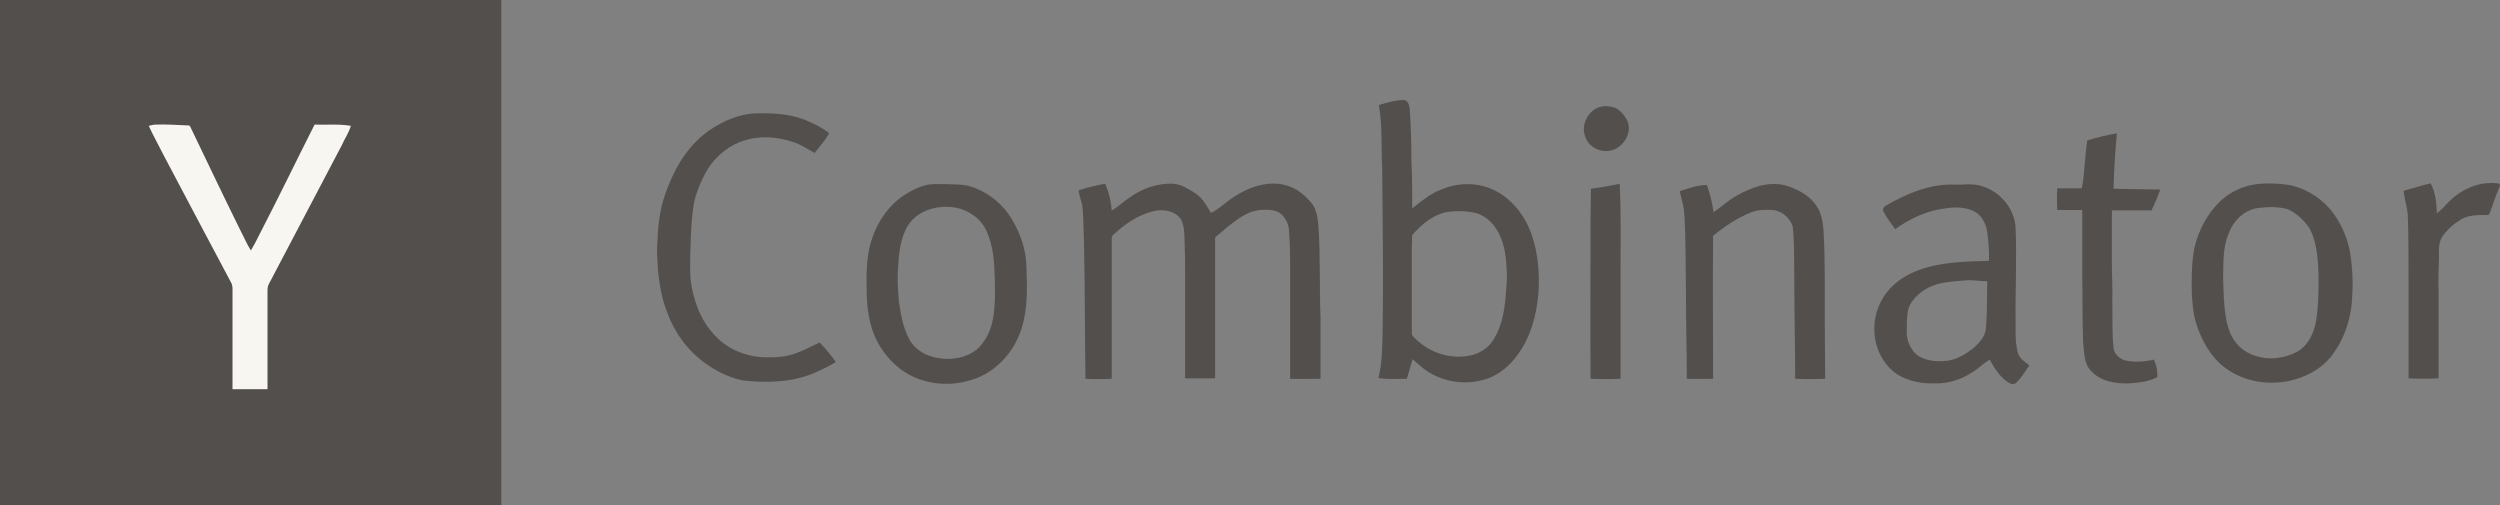
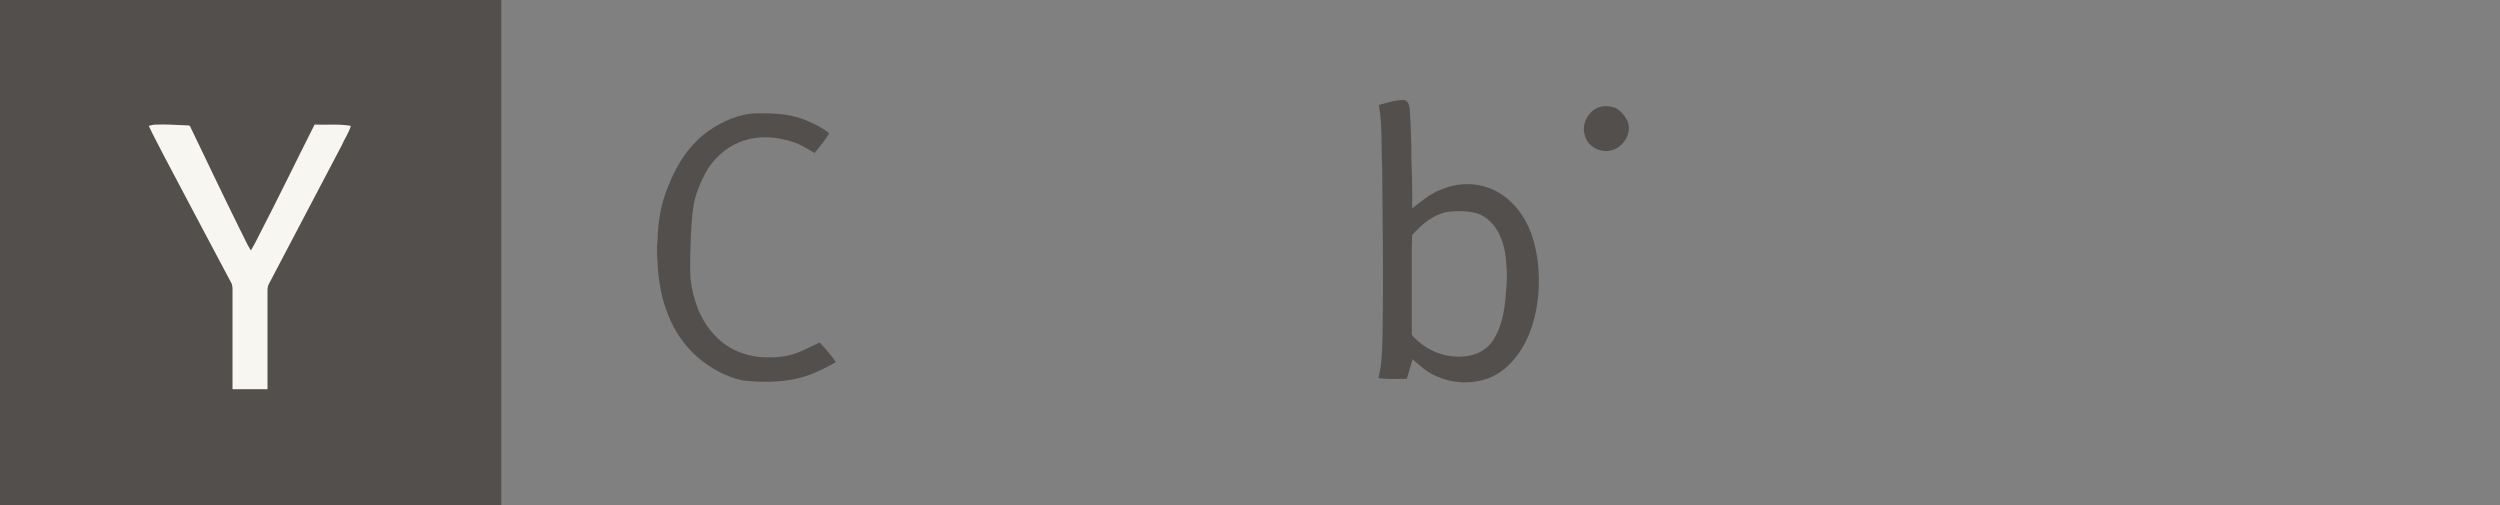
<svg xmlns="http://www.w3.org/2000/svg" width="198" height="40" viewBox="0 0 198 40" fill="none">
  <rect x="0" y="0" width="198" height="40" fill="#808080" stroke="none" />
  <g clip-path="url(#clip0_1048_1730)">
    <path d="M0 0H39.703V40H0V0Z" fill="#524F4D" />
    <path d="M111.187 7.922C111.55 7.955 111.616 8.384 111.649 8.648C111.748 10.001 111.781 11.321 111.781 12.674C111.847 13.961 111.847 15.216 111.847 16.503C112.573 15.942 113.266 15.348 114.124 15.018C115.477 14.424 117.128 14.424 118.448 15.117C119.867 15.843 120.857 17.229 121.352 18.714C121.814 20.133 121.946 21.651 121.847 23.136C121.715 24.886 121.253 26.635 120.23 28.054C119.636 28.879 118.844 29.605 117.854 29.968C116.269 30.529 114.52 30.331 113.101 29.44C112.672 29.176 112.276 28.78 111.88 28.45C111.715 28.978 111.583 29.473 111.418 30.001C110.659 30.001 109.933 30.067 109.174 29.935C109.471 28.747 109.471 27.493 109.504 26.272C109.57 21.948 109.504 17.625 109.471 13.334C109.372 11.651 109.504 9.968 109.207 8.318C109.9 8.12 110.527 7.922 111.187 7.922ZM116.731 16.833C116.071 16.701 115.411 16.701 114.751 16.767C113.563 16.932 112.606 17.757 111.847 18.615C111.814 18.912 111.847 19.176 111.814 19.473V26.338C111.781 26.569 111.979 26.734 112.144 26.866C113.299 27.988 115.015 28.516 116.599 28.12C117.359 27.922 118.019 27.427 118.382 26.734C118.943 25.777 119.141 24.655 119.24 23.566C119.306 22.74 119.405 21.882 119.306 21.057C119.273 20.1 119.075 19.077 118.58 18.252C118.184 17.559 117.524 16.998 116.731 16.833ZM126.566 8.516C127.029 8.351 127.557 8.384 128.019 8.582C128.448 8.846 128.745 9.242 128.943 9.704C129.24 10.694 128.448 11.816 127.425 11.948C126.632 12.047 125.774 11.585 125.543 10.793C125.213 9.935 125.708 8.879 126.566 8.516ZM56.17 10.331C57.292 9.572 58.613 8.978 59.999 8.978C61.418 8.945 62.87 9.044 64.157 9.671C64.685 9.902 65.213 10.166 65.675 10.562C65.345 11.123 64.916 11.618 64.52 12.113C63.992 11.816 63.497 11.486 62.936 11.288C61.55 10.793 59.966 10.694 58.58 11.255C57.425 11.717 56.467 12.608 55.873 13.697C55.477 14.457 55.114 15.282 54.949 16.14C54.817 16.965 54.751 17.823 54.718 18.681C54.685 19.803 54.619 20.958 54.685 22.08C54.883 23.665 55.411 25.249 56.501 26.437C57.425 27.526 58.811 28.153 60.23 28.285C60.956 28.318 61.715 28.318 62.441 28.153C63.332 27.955 64.091 27.493 64.916 27.13C65.378 27.592 65.807 28.12 66.203 28.681C65.609 29.011 64.982 29.341 64.322 29.605C62.606 30.298 60.659 30.331 58.844 30.133C57.524 29.869 56.302 29.176 55.279 28.318C54.091 27.295 53.233 25.942 52.738 24.456C52.375 23.466 52.21 22.41 52.111 21.387C52.078 20.595 51.979 19.836 52.078 19.044C52.111 17.559 52.342 16.107 52.936 14.721C53.596 13.004 54.652 11.387 56.17 10.331Z" fill="#524F4D" />
    <path d="M11.781 9.967C11.946 9.934 12.144 9.868 12.309 9.868C13.168 9.835 14.025 9.901 14.883 9.934C15.016 9.901 15.082 10.033 15.115 10.132C16.402 12.806 17.689 15.512 19.009 18.185C19.306 18.746 19.537 19.307 19.867 19.835C20.131 19.406 20.362 18.944 20.593 18.482C22.078 15.611 23.464 12.74 24.916 9.868C25.874 9.901 26.831 9.802 27.788 9.967C27.623 10.528 27.293 10.991 27.062 11.518C25.148 15.182 23.201 18.845 21.286 22.509C21.22 22.641 21.187 22.806 21.187 22.971C21.187 25.578 21.187 28.218 21.187 30.826C20.263 30.826 19.339 30.826 18.415 30.826C18.415 28.284 18.415 25.71 18.415 23.169C18.415 22.905 18.448 22.608 18.283 22.344C16.501 19.01 14.752 15.677 12.969 12.311C12.573 11.518 12.144 10.759 11.781 9.967Z" fill="#F7F6F0" />
-     <path d="M165.313 11.122C166.072 10.891 166.864 10.693 167.656 10.56C167.524 12.013 167.425 13.465 167.392 14.95C168.613 14.983 169.867 14.983 171.088 15.016C170.89 15.577 170.659 16.138 170.395 16.666C169.339 16.666 168.316 16.666 167.26 16.666C167.26 18.019 167.26 19.372 167.26 20.726C167.26 21.782 167.326 22.871 167.293 23.927C167.326 25.148 167.26 26.369 167.392 27.557C167.425 28.052 167.887 28.415 168.316 28.547C169.075 28.712 169.867 28.646 170.593 28.481C170.791 28.91 170.89 29.405 170.857 29.867C170.197 30.23 169.405 30.297 168.646 30.363C167.59 30.395 166.402 30.23 165.643 29.405C165.016 28.811 165.082 27.887 164.983 27.095C164.917 25.379 164.95 23.63 164.916 21.914C164.916 20.165 164.916 18.382 164.916 16.633C164.256 16.633 163.596 16.633 162.936 16.633C162.903 16.072 162.903 15.478 162.936 14.917C163.596 14.917 164.223 14.917 164.884 14.917C165.115 13.663 165.115 12.376 165.313 11.122ZM75.081 14.587C75.708 14.62 76.335 14.587 76.929 14.785C78.315 15.247 79.471 16.204 80.197 17.458C80.824 18.547 81.253 19.768 81.286 21.023C81.352 22.706 81.418 24.455 80.89 26.072C80.395 27.59 79.338 28.943 77.886 29.703C76.467 30.428 74.751 30.593 73.233 30.165C71.847 29.802 70.659 28.877 69.867 27.689C68.975 26.402 68.678 24.851 68.645 23.3C68.612 21.815 68.579 20.297 69.074 18.877C69.537 17.491 70.428 16.204 71.682 15.412C72.243 15.049 72.87 14.752 73.53 14.62C74.058 14.554 74.586 14.587 75.081 14.587ZM73.893 16.501C73.101 16.699 72.342 17.161 71.913 17.854C71.286 18.877 71.187 20.099 71.121 21.254C71.055 22.112 71.121 22.97 71.187 23.828C71.319 24.851 71.517 25.94 72.012 26.864C72.54 27.854 73.662 28.349 74.751 28.415C75.774 28.481 76.896 28.217 77.622 27.425C78.216 26.765 78.546 25.94 78.678 25.049C78.843 23.96 78.81 22.871 78.777 21.782C78.744 20.66 78.645 19.471 78.183 18.415C77.919 17.755 77.424 17.194 76.797 16.864C75.939 16.336 74.85 16.27 73.893 16.501ZM85.411 15.082C86.104 14.851 86.797 14.686 87.523 14.554C87.82 15.214 87.985 15.94 88.051 16.666C88.546 16.402 88.909 16.006 89.371 15.709C90.395 14.95 91.649 14.488 92.936 14.554C93.233 14.587 93.497 14.653 93.761 14.785C94.19 15.016 94.652 15.247 95.015 15.577C95.378 15.94 95.642 16.402 95.906 16.864C96.5 16.6 96.929 16.138 97.457 15.775C98.348 15.148 99.371 14.653 100.494 14.554C101.517 14.455 102.54 14.785 103.299 15.478C103.629 15.808 103.992 16.138 104.157 16.567C104.322 16.996 104.388 17.458 104.421 17.92C104.586 20.329 104.487 22.772 104.586 25.181C104.586 26.798 104.586 28.382 104.586 30C103.794 30 103.002 30.032 102.177 30C102.177 27.59 102.177 25.181 102.177 22.772C102.177 21.221 102.21 19.669 102.078 18.118C102.012 17.623 101.748 17.161 101.352 16.864C100.89 16.567 100.296 16.6 99.767 16.633C98.81 16.732 98.051 17.326 97.325 17.887C96.995 18.184 96.632 18.448 96.302 18.745C96.203 18.811 96.236 18.976 96.236 19.075C96.236 22.706 96.236 26.336 96.236 29.966C95.444 29.966 94.652 29.966 93.86 29.966V21.485C93.86 20.792 93.86 20.099 93.827 19.438C93.794 18.745 93.86 17.986 93.53 17.359C93.035 16.666 92.078 16.534 91.319 16.732C90.13 17.029 89.074 17.755 88.183 18.58C88.051 18.679 88.051 18.844 88.051 19.009C88.051 22.673 88.051 26.336 88.051 30C87.358 30.032 86.665 30.032 85.972 30C85.906 26.27 85.939 22.508 85.84 18.745C85.807 17.887 85.807 17.029 85.708 16.204C85.609 15.808 85.477 15.445 85.411 15.082ZM126.006 14.95C126.765 14.851 127.524 14.719 128.283 14.554C128.382 16.666 128.349 18.778 128.349 20.891C128.349 23.927 128.349 26.963 128.349 30C127.557 30.032 126.765 30.032 125.973 30C125.94 25.643 125.973 21.32 125.973 16.963C126.006 16.303 125.973 15.61 126.006 14.95ZM156.6 14.653C158.217 14.95 159.603 16.435 159.636 18.118C159.735 20.627 159.603 23.135 159.636 25.643V26.402C159.636 26.897 159.669 27.392 159.801 27.887C159.9 28.382 160.362 28.646 160.725 28.943C160.395 29.405 160.098 29.933 159.669 30.329C159.405 30.561 159.075 30.297 158.877 30.165C158.316 29.735 157.92 29.108 157.59 28.481C157.062 28.778 156.699 29.207 156.171 29.504C155.313 30.066 154.289 30.395 153.233 30.363C152.309 30.395 151.352 30.23 150.527 29.802C149.174 29.075 148.415 27.491 148.448 26.006C148.448 24.554 149.174 23.135 150.329 22.277C151.715 21.221 153.497 20.891 155.181 20.759C155.94 20.692 156.732 20.692 157.524 20.66C157.557 19.901 157.491 19.141 157.392 18.382C157.293 17.755 156.996 17.095 156.402 16.765C155.709 16.402 154.883 16.369 154.091 16.501C152.639 16.666 151.286 17.293 150.098 18.151C149.768 17.689 149.438 17.26 149.174 16.765C149.042 16.534 149.24 16.336 149.438 16.237C151.022 15.346 152.771 14.587 154.619 14.62H155.412C155.808 14.587 156.204 14.587 156.6 14.653ZM155.61 22.211C154.884 22.277 154.124 22.31 153.431 22.508C152.573 22.739 151.781 23.3 151.319 24.059C151.055 24.488 151.055 25.016 151.022 25.511C151.022 26.039 150.956 26.633 151.154 27.128C151.352 27.656 151.715 28.151 152.243 28.349C152.837 28.613 153.53 28.646 154.19 28.58C154.983 28.481 155.676 28.052 156.27 27.59C156.765 27.161 157.26 26.633 157.293 25.94C157.392 24.719 157.359 23.498 157.392 22.277C156.798 22.277 156.204 22.145 155.61 22.211ZM181.484 14.686C182.837 15.016 184.058 15.841 184.851 16.963C185.511 17.887 185.94 18.943 186.138 20.066C186.303 21.122 186.369 22.211 186.303 23.267C186.27 25.016 185.742 26.765 184.685 28.151C183.827 29.273 182.507 29.933 181.154 30.198C179.504 30.494 177.722 30.198 176.336 29.207C175.115 28.349 174.355 26.963 173.926 25.577C173.695 24.851 173.662 24.125 173.596 23.366C173.563 22.112 173.563 20.858 173.794 19.636C174.124 18.25 174.817 16.897 175.874 15.907C176.666 15.181 177.656 14.719 178.712 14.587C179.636 14.488 180.56 14.521 181.484 14.686ZM178.877 16.468C177.755 16.6 176.864 17.491 176.501 18.514C176.039 19.603 176.105 20.792 176.072 21.947C176.105 23.036 176.105 24.125 176.303 25.214C176.435 25.94 176.666 26.666 177.161 27.227C177.623 27.788 178.316 28.151 179.009 28.283C179.273 28.349 179.57 28.382 179.834 28.382H180.098L180.362 28.349C180.923 28.283 181.451 28.118 181.946 27.854C182.54 27.524 182.969 26.897 183.2 26.27C183.497 25.511 183.53 24.686 183.596 23.894C183.629 22.937 183.662 21.98 183.596 21.023C183.53 20.032 183.398 19.009 182.936 18.118C182.507 17.458 181.913 16.897 181.187 16.567C180.494 16.369 179.669 16.369 178.877 16.468ZM190.362 15.115C191.088 14.917 191.781 14.686 192.507 14.521C192.903 15.247 192.969 16.105 193.002 16.897C193.365 16.633 193.662 16.27 193.992 15.94C195.016 14.917 196.534 14.29 197.986 14.554V14.752C197.656 15.445 197.458 16.204 197.161 16.93C197.128 17.062 196.93 17.029 196.831 17.029C196.204 17.029 195.511 17.029 194.95 17.359C194.388 17.689 193.893 18.118 193.497 18.646C193.101 19.141 193.167 19.834 193.167 20.428C193.134 21.287 193.101 22.145 193.134 23.003C193.134 25.313 193.134 27.656 193.134 29.966C192.342 30 191.55 30 190.758 29.966C190.758 27.392 190.758 24.785 190.758 22.211C190.758 20.462 190.758 18.679 190.692 16.93C190.626 16.336 190.428 15.742 190.362 15.115ZM133.035 15.148C133.728 14.917 134.454 14.653 135.181 14.653C135.445 15.346 135.61 16.072 135.709 16.798C136.336 16.402 136.864 15.874 137.524 15.511C138.778 14.785 140.296 14.257 141.715 14.785C142.54 15.082 143.365 15.544 143.86 16.303C144.256 16.831 144.355 17.557 144.421 18.217C144.553 20.561 144.52 22.904 144.52 25.28C144.52 26.864 144.553 28.415 144.553 30C143.761 30.032 142.969 30.032 142.177 30C142.177 27.425 142.111 24.818 142.111 22.244C142.078 20.792 142.144 19.372 141.979 17.92C141.748 17.227 141.088 16.666 140.362 16.633C139.834 16.6 139.273 16.6 138.745 16.798C137.623 17.227 136.6 17.92 135.676 18.679C135.643 22.442 135.676 26.237 135.676 30C134.983 30 134.289 30.032 133.596 30C133.596 27.854 133.53 25.709 133.53 23.564C133.497 21.353 133.53 19.174 133.398 16.963C133.365 16.336 133.167 15.742 133.035 15.148Z" fill="#524F4D" />
  </g>
  <defs>
    <clipPath id="clip0_1048_1730">
      <rect width="198" height="40" fill="white" />
    </clipPath>
  </defs>
</svg>